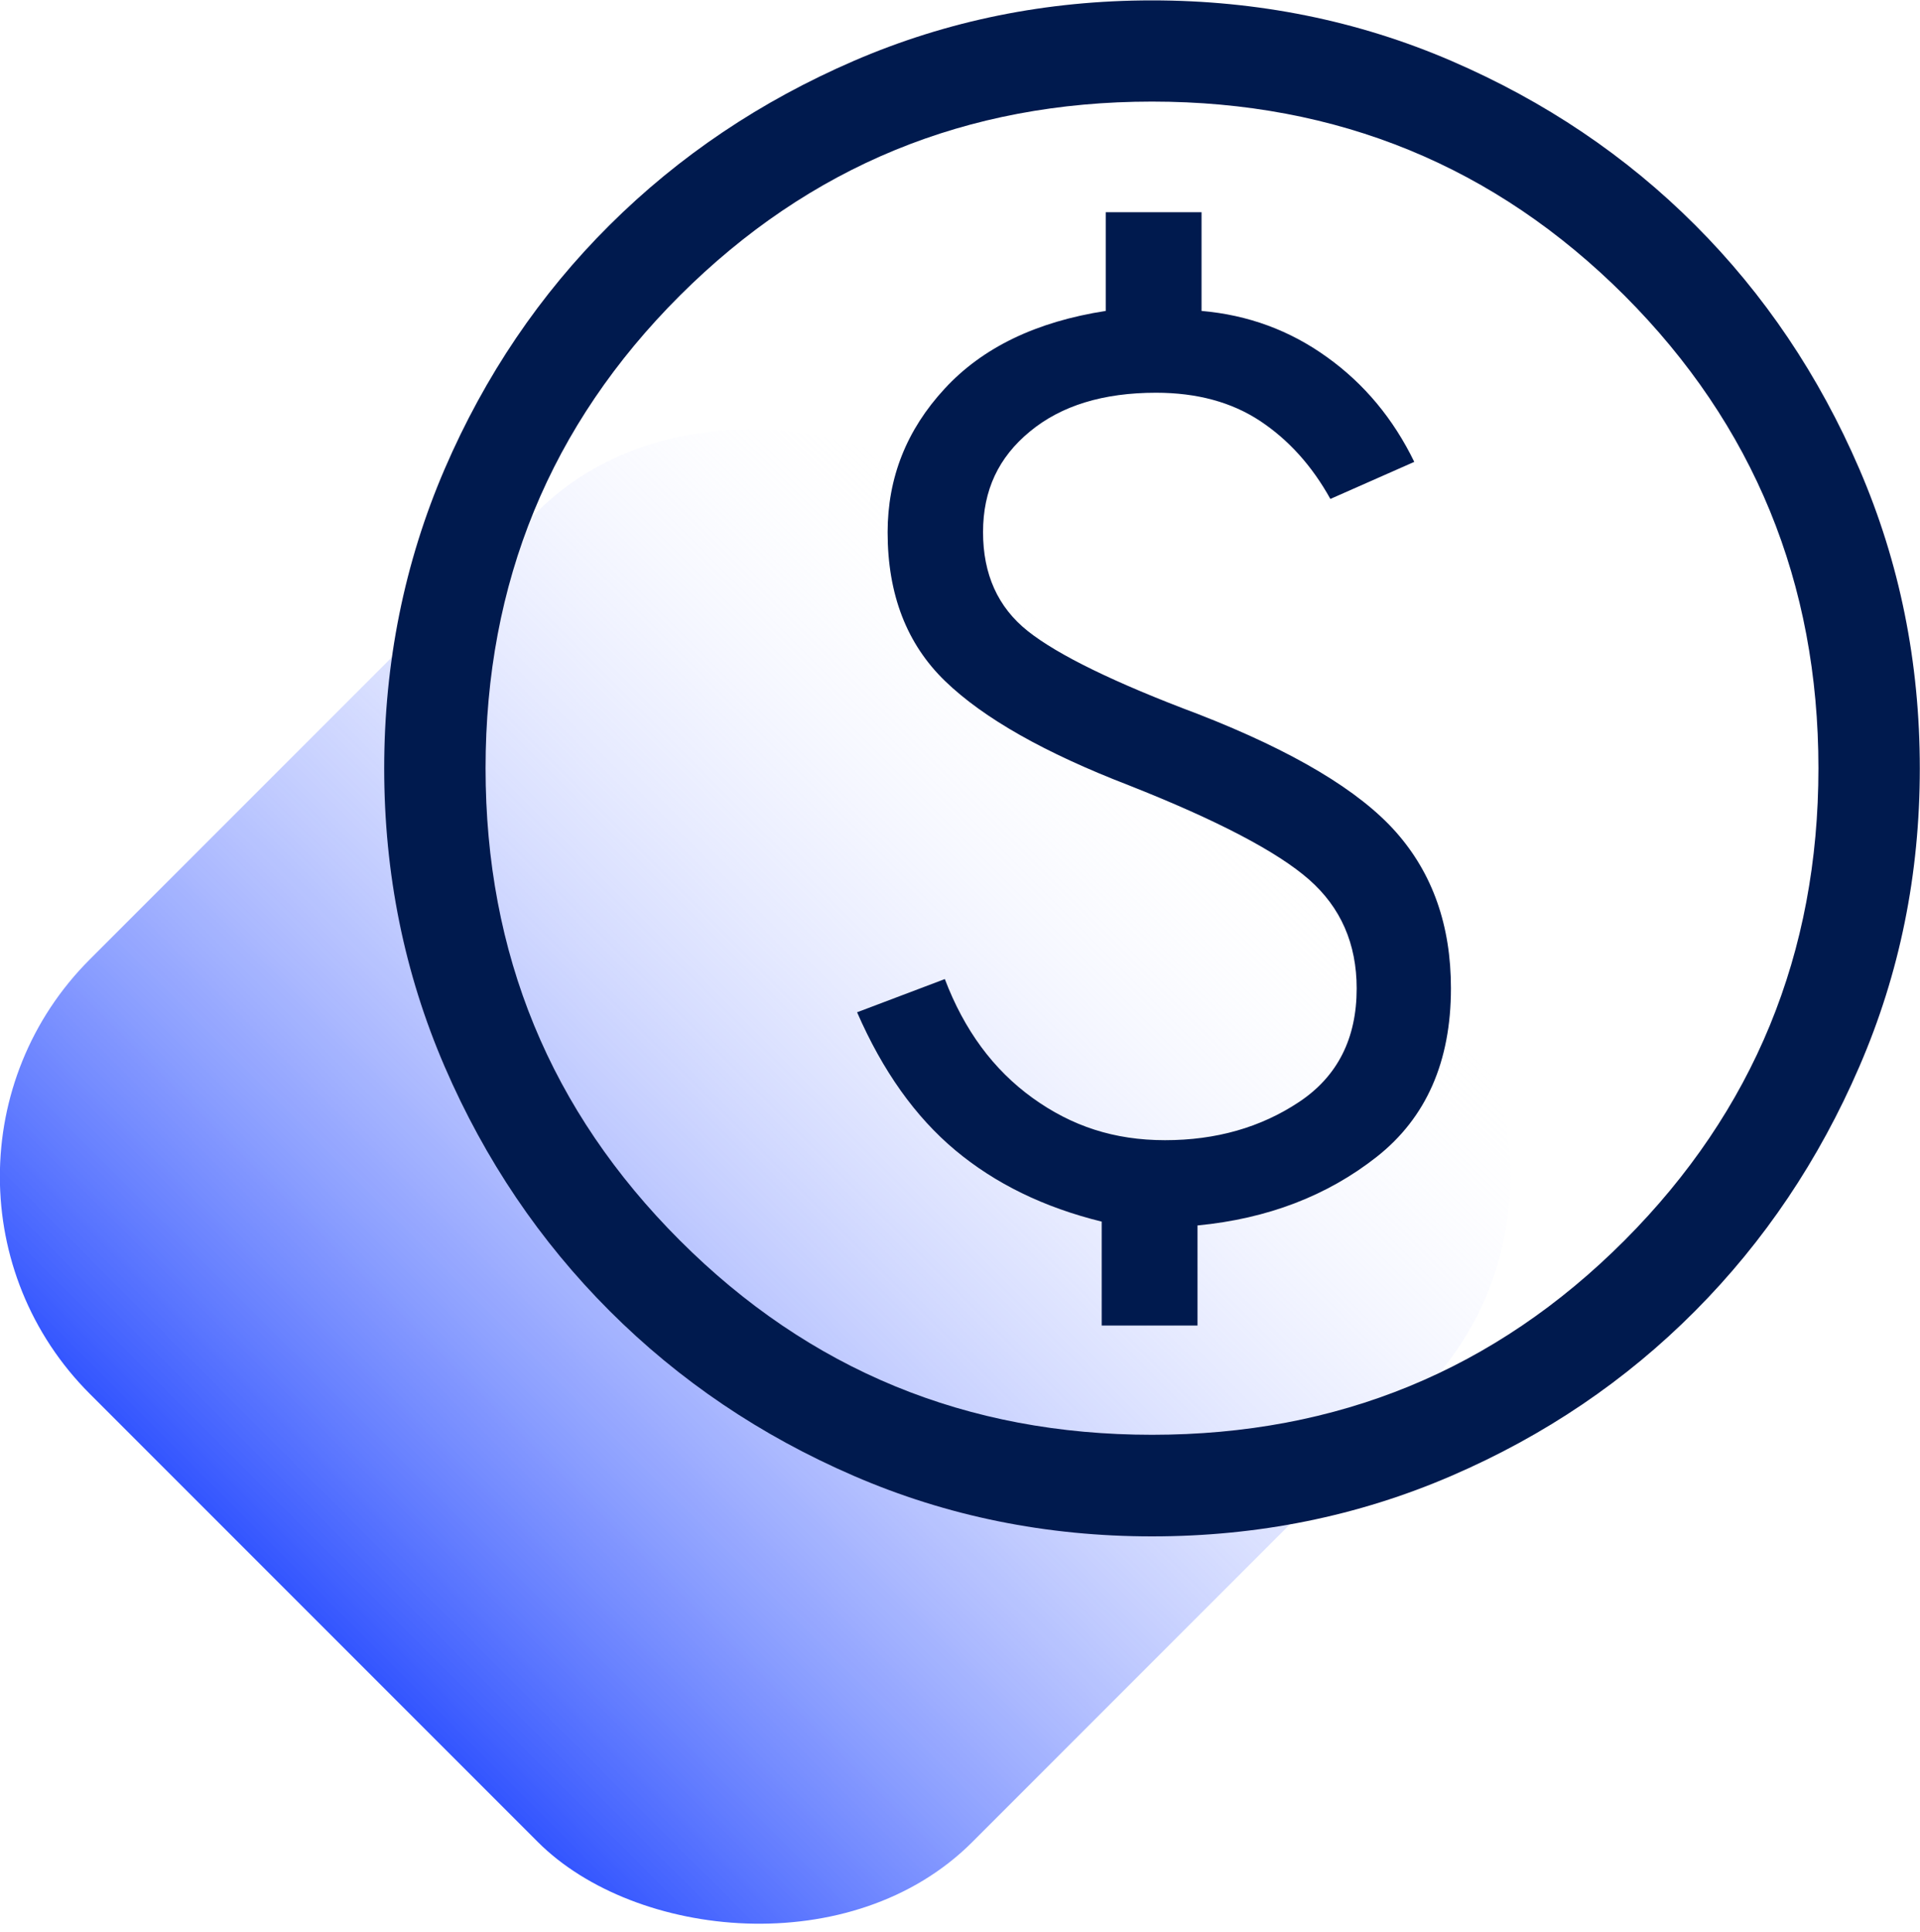
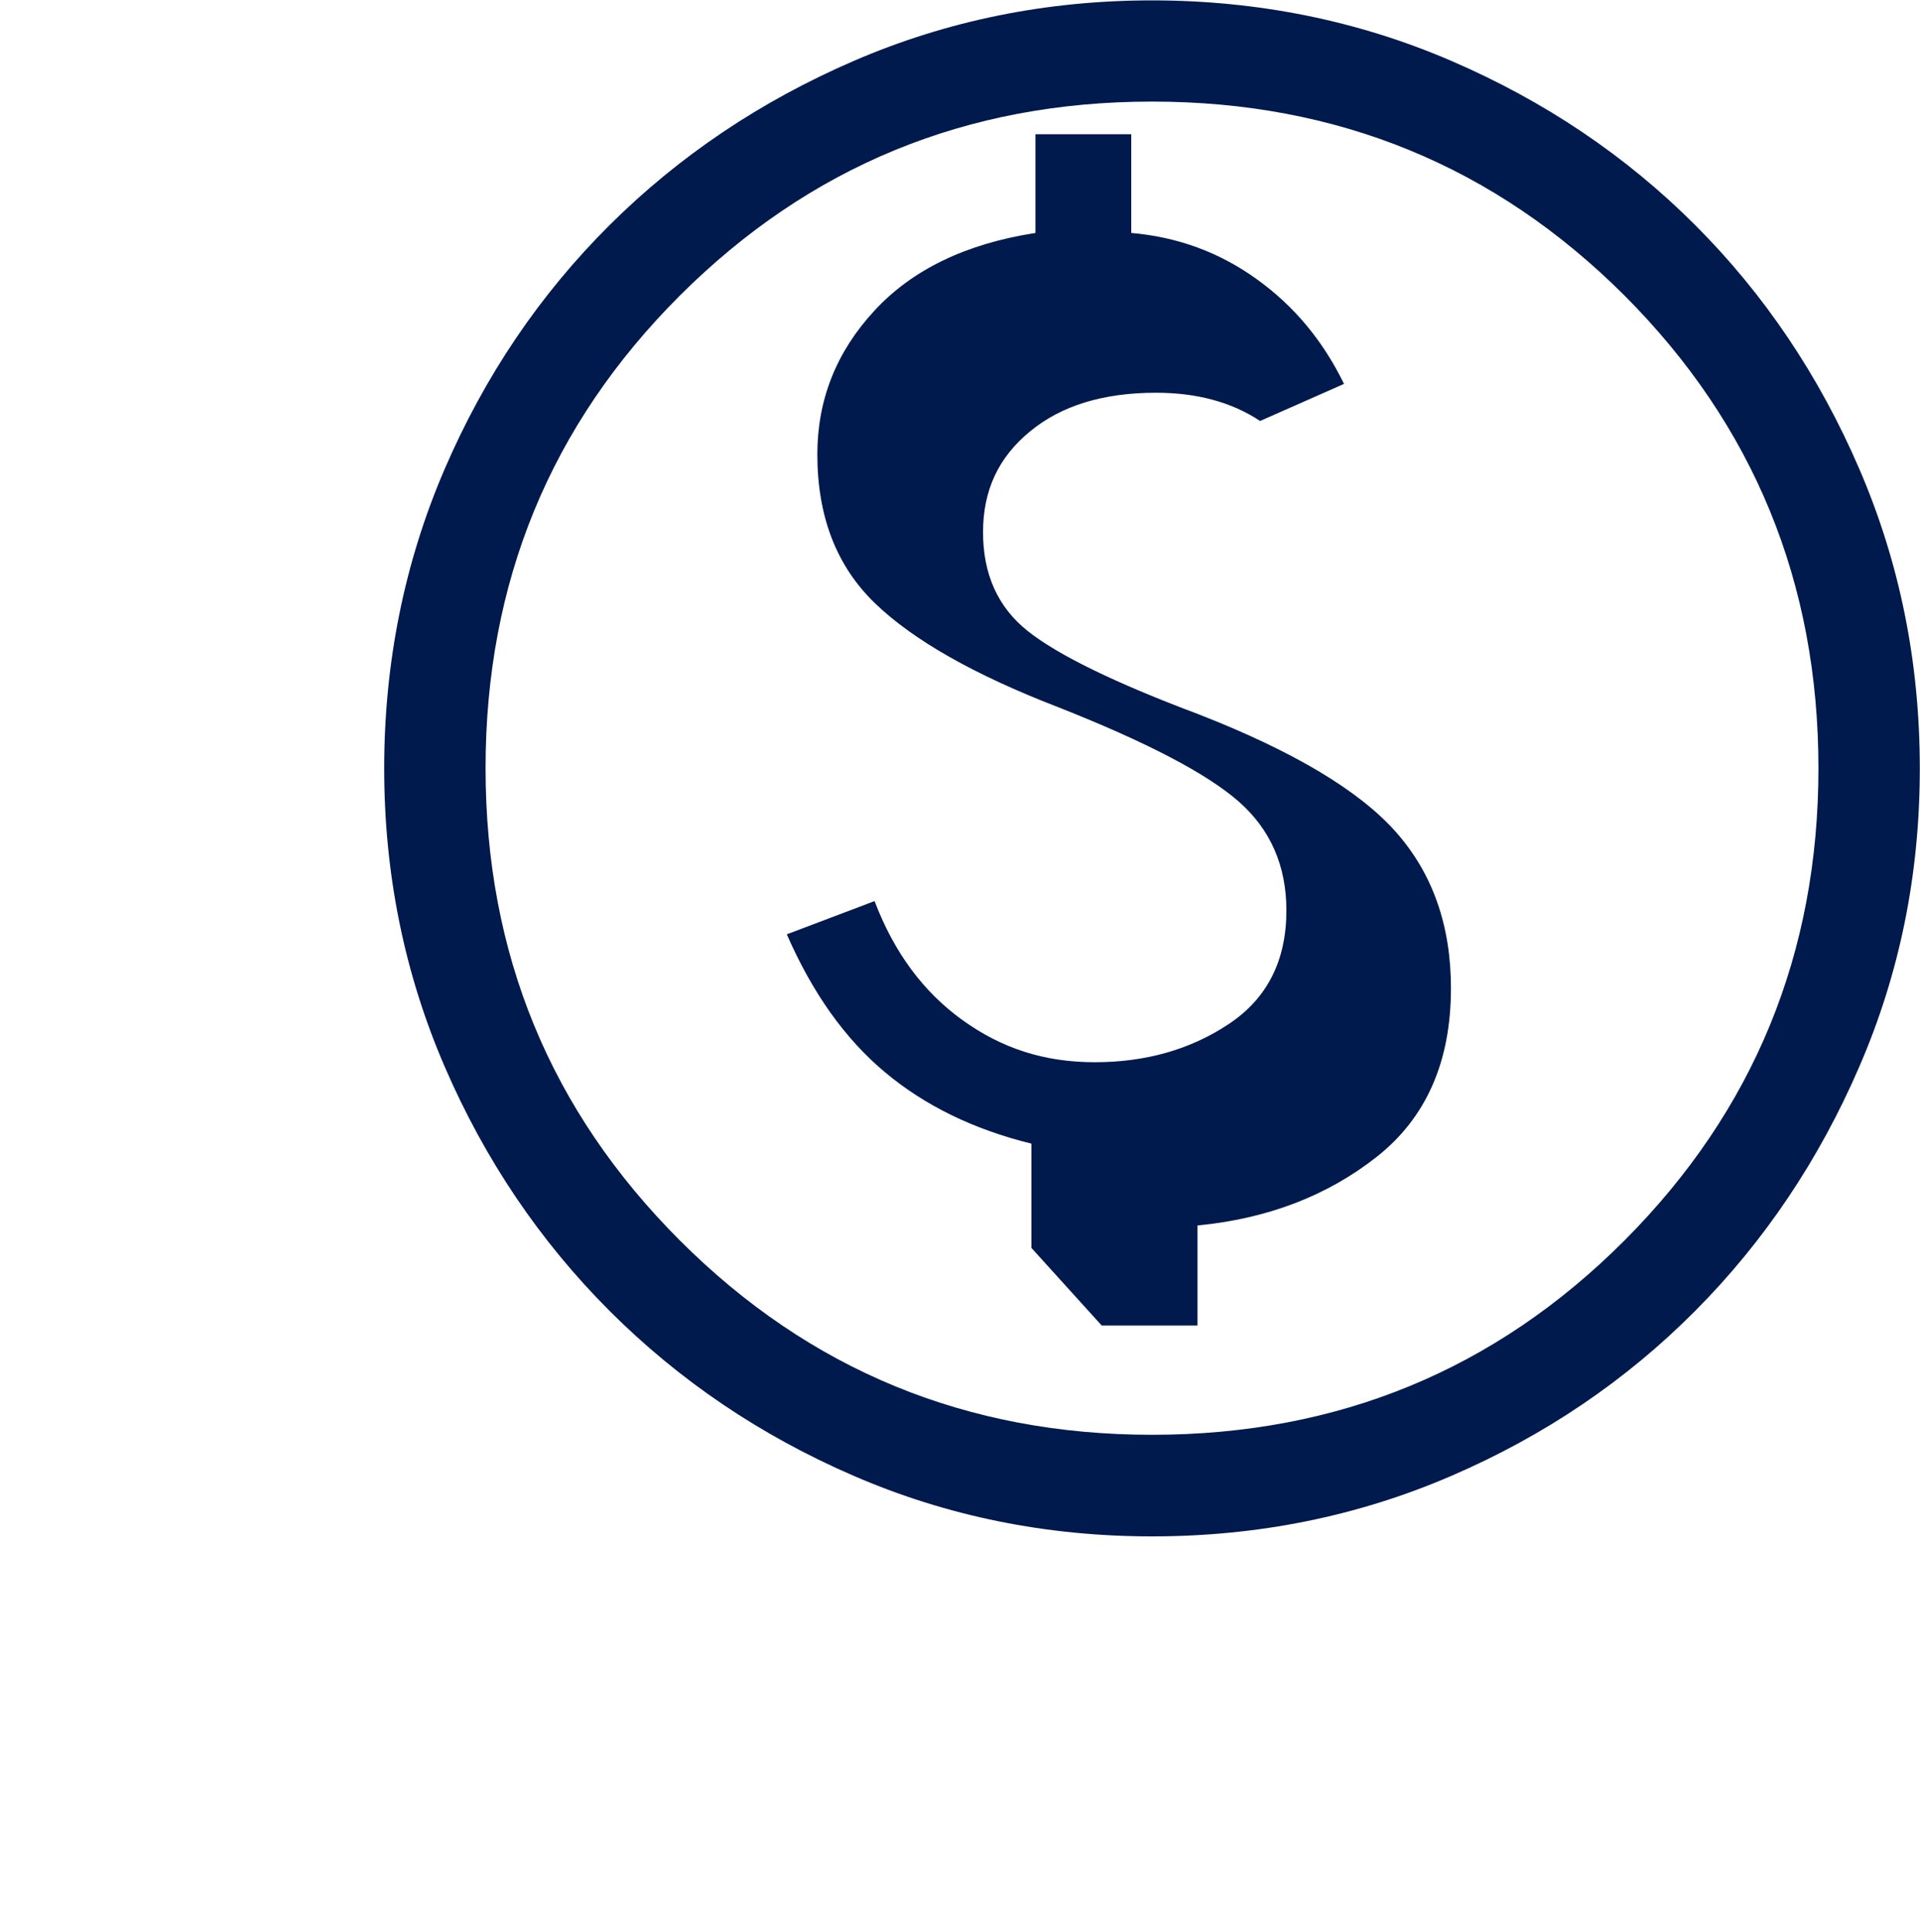
<svg xmlns="http://www.w3.org/2000/svg" id="Camada_2" data-name="Camada 2" viewBox="0 0 100 100.59">
  <defs>
    <style> .cls-1 { fill: url(#Gradiente_sem_nome_6); } .cls-1, .cls-2 { stroke-width: 0px; } .cls-2 { fill: #001a4e; } </style>
    <linearGradient id="Gradiente_sem_nome_6" data-name="Gradiente sem nome 6" x1="67.45" y1="85.73" x2="132.45" y2="85.73" gradientTransform="translate(-60.62 -24.47)" gradientUnits="userSpaceOnUse">
      <stop offset="0" stop-color="#35f" />
      <stop offset="1" stop-color="#fff" stop-opacity="0" />
    </linearGradient>
  </defs>
  <g id="Camada_1-2" data-name="Camada 1">
    <g>
-       <rect class="cls-1" x="6.83" y="28.76" width="65" height="65" rx="16" ry="16" transform="translate(-31.8 45.76) rotate(-45)" />
-       <path class="cls-2" d="M57.38,69.02h4.99v-5.21c3.64-.35,6.75-1.54,9.33-3.57,2.58-2.03,3.87-4.96,3.87-8.78,0-3.26-.95-5.97-2.86-8.13-1.91-2.16-5.34-4.21-10.29-6.14-4.37-1.64-7.33-3.09-8.89-4.33-1.56-1.24-2.33-2.96-2.33-5.15s.81-3.9,2.44-5.24c1.63-1.35,3.82-2.02,6.57-2.02,2.13,0,3.94.49,5.42,1.47s2.7,2.33,3.66,4.06l4.37-1.93c-1.09-2.24-2.6-4.06-4.54-5.45-1.94-1.4-4.12-2.2-6.54-2.41v-5.14h-4.99v5.14c-3.62.56-6.42,1.91-8.39,4.05-1.98,2.14-2.97,4.63-2.97,7.48,0,3.24,1,5.82,3,7.75,2,1.93,5.18,3.73,9.56,5.42,4.61,1.82,7.74,3.46,9.39,4.91,1.65,1.45,2.48,3.34,2.48,5.67,0,2.61-1,4.58-3,5.91-2,1.33-4.33,1.99-6.98,1.99s-4.86-.73-6.9-2.2c-2.04-1.47-3.56-3.53-4.57-6.19l-4.57,1.73c1.33,3.05,3.03,5.44,5.11,7.18,2.08,1.74,4.62,2.98,7.63,3.72,0,0,0,5.43,0,5.43ZM60,80c-5.5,0-10.68-1.05-15.53-3.15-4.86-2.1-9.1-4.97-12.72-8.59-3.62-3.62-6.49-7.86-8.59-12.72-2.1-4.86-3.15-10.04-3.15-15.53s1.05-10.72,3.15-15.59c2.1-4.87,4.97-9.1,8.59-12.7,3.62-3.6,7.86-6.45,12.72-8.55,4.86-2.1,10.04-3.15,15.53-3.15s10.72,1.05,15.59,3.15c4.87,2.1,9.1,4.95,12.7,8.55,3.6,3.6,6.45,7.83,8.55,12.7,2.1,4.87,3.15,10.06,3.15,15.59s-1.05,10.68-3.15,15.53c-2.1,4.86-4.95,9.1-8.55,12.72-3.6,3.62-7.83,6.49-12.7,8.59-4.87,2.1-10.06,3.15-15.59,3.15ZM60,74.71c9.67,0,17.87-3.37,24.61-10.12,6.73-6.75,10.1-14.94,10.1-24.59s-3.37-17.87-10.1-24.61c-6.74-6.73-14.94-10.1-24.61-10.1s-17.84,3.37-24.59,10.1c-6.75,6.74-10.12,14.94-10.12,24.61s3.37,17.84,10.12,24.59c6.75,6.75,14.94,10.12,24.59,10.12Z" />
+       <path class="cls-2" d="M57.38,69.02h4.99v-5.21c3.64-.35,6.75-1.54,9.33-3.57,2.58-2.03,3.87-4.96,3.87-8.78,0-3.26-.95-5.97-2.86-8.13-1.91-2.16-5.34-4.21-10.29-6.14-4.37-1.64-7.33-3.09-8.89-4.33-1.56-1.24-2.33-2.96-2.33-5.15s.81-3.9,2.44-5.24c1.63-1.35,3.82-2.02,6.57-2.02,2.13,0,3.94.49,5.42,1.47l4.37-1.93c-1.09-2.24-2.6-4.06-4.54-5.45-1.94-1.4-4.12-2.2-6.54-2.41v-5.14h-4.99v5.14c-3.62.56-6.42,1.91-8.39,4.05-1.98,2.14-2.97,4.63-2.97,7.48,0,3.24,1,5.82,3,7.75,2,1.93,5.18,3.73,9.56,5.42,4.61,1.82,7.74,3.46,9.39,4.91,1.65,1.45,2.48,3.34,2.48,5.67,0,2.61-1,4.58-3,5.91-2,1.33-4.33,1.99-6.98,1.99s-4.86-.73-6.9-2.2c-2.04-1.47-3.56-3.53-4.57-6.19l-4.57,1.73c1.33,3.05,3.03,5.44,5.11,7.18,2.08,1.74,4.62,2.98,7.63,3.72,0,0,0,5.43,0,5.43ZM60,80c-5.5,0-10.68-1.05-15.53-3.15-4.86-2.1-9.1-4.97-12.72-8.59-3.62-3.62-6.49-7.86-8.59-12.72-2.1-4.86-3.15-10.04-3.15-15.53s1.05-10.72,3.15-15.59c2.1-4.87,4.97-9.1,8.59-12.7,3.62-3.6,7.86-6.45,12.72-8.55,4.86-2.1,10.04-3.15,15.53-3.15s10.72,1.05,15.59,3.15c4.87,2.1,9.1,4.95,12.7,8.55,3.6,3.6,6.45,7.83,8.55,12.7,2.1,4.87,3.15,10.06,3.15,15.59s-1.05,10.68-3.15,15.53c-2.1,4.86-4.95,9.1-8.55,12.72-3.6,3.62-7.83,6.49-12.7,8.59-4.87,2.1-10.06,3.15-15.59,3.15ZM60,74.71c9.67,0,17.87-3.37,24.61-10.12,6.73-6.75,10.1-14.94,10.1-24.59s-3.37-17.87-10.1-24.61c-6.74-6.73-14.94-10.1-24.61-10.1s-17.84,3.37-24.59,10.1c-6.75,6.74-10.12,14.94-10.12,24.61s3.37,17.84,10.12,24.59c6.75,6.75,14.94,10.12,24.59,10.12Z" />
    </g>
  </g>
</svg>